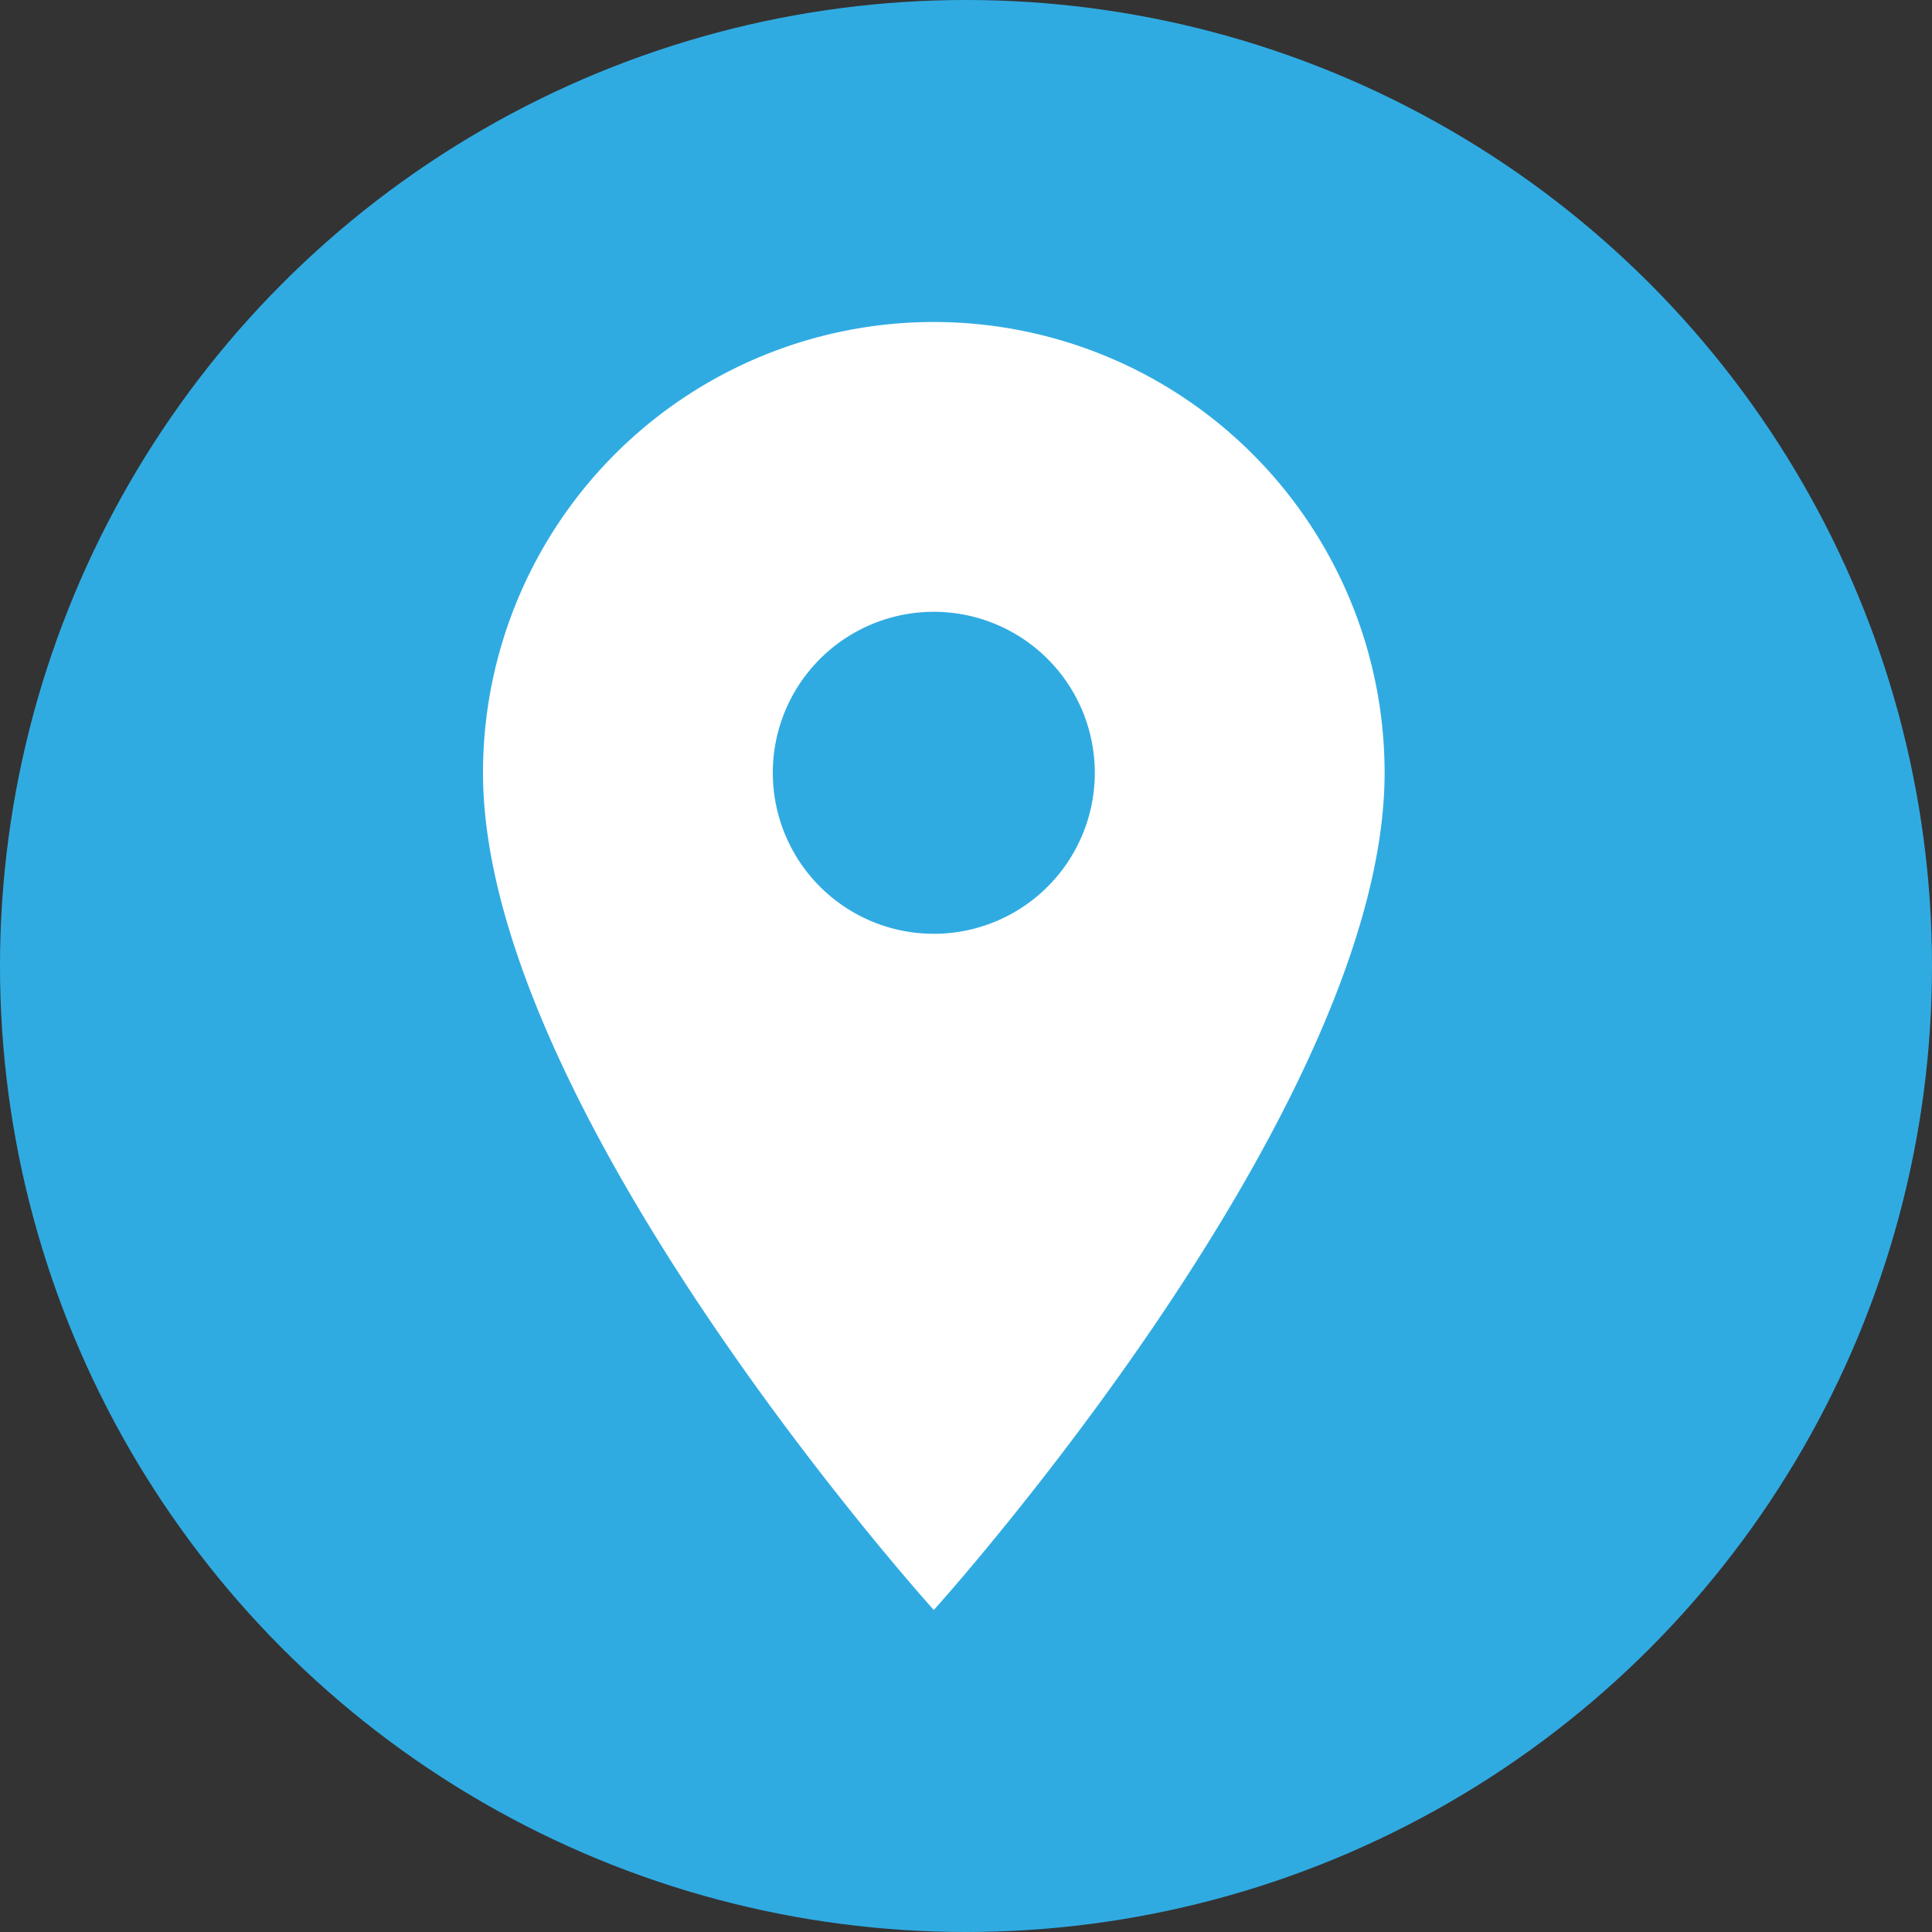
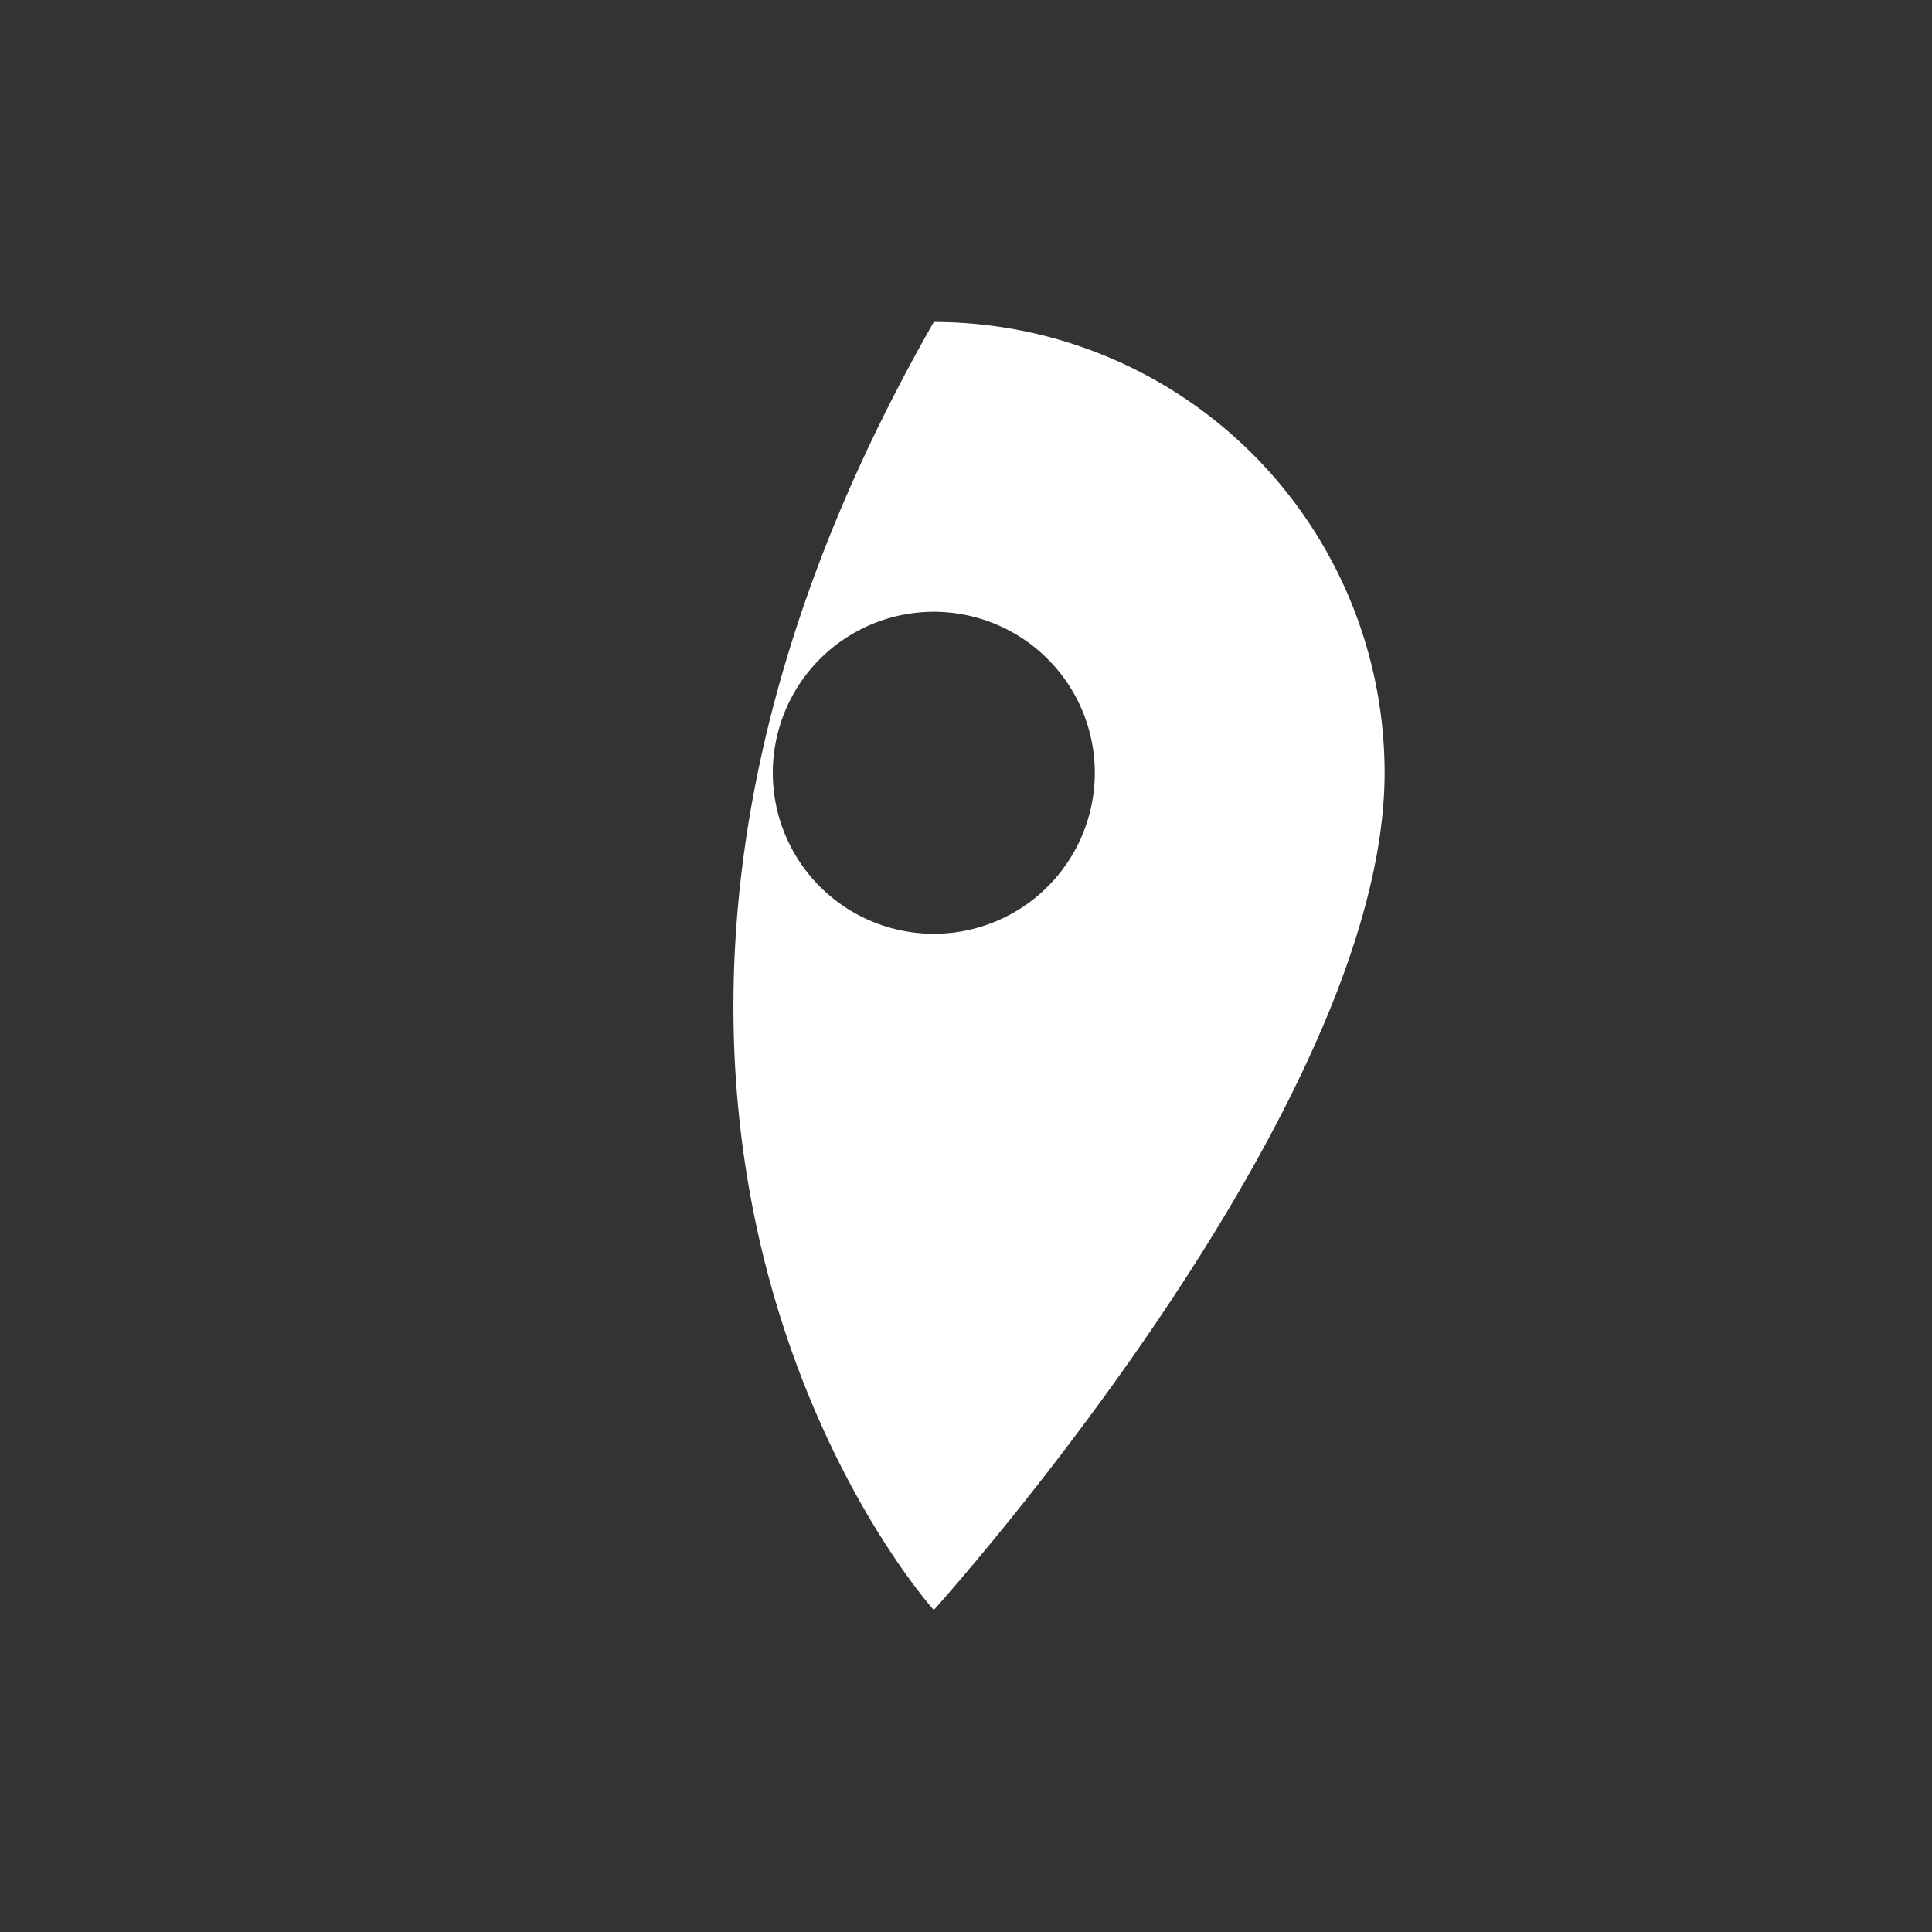
<svg xmlns="http://www.w3.org/2000/svg" width="24" height="24" viewBox="0 0 24 24">
  <rect x="0" y="0" width="24" height="24" fill="#333333" stroke="none" />
  <g id="location-blue" transform="translate(-746 -58)">
-     <circle id="Ellipse_65" data-name="Ellipse 65" cx="12" cy="12" r="12" transform="translate(746 58)" fill="#30abe2" />
-     <path id="ic_room_24px" d="M10.6,2A5.6,5.6,0,0,0,5,7.6C5,11.8,10.6,18,10.6,18s5.6-6.2,5.6-10.4A5.6,5.6,0,0,0,10.6,2Zm0,7.6a2,2,0,1,1,2-2A2,2,0,0,1,10.6,9.6Z" transform="translate(747 60)" fill="#fff" />
+     <path id="ic_room_24px" d="M10.6,2C5,11.8,10.6,18,10.6,18s5.6-6.2,5.6-10.4A5.6,5.6,0,0,0,10.6,2Zm0,7.6a2,2,0,1,1,2-2A2,2,0,0,1,10.6,9.6Z" transform="translate(747 60)" fill="#fff" />
  </g>
</svg>